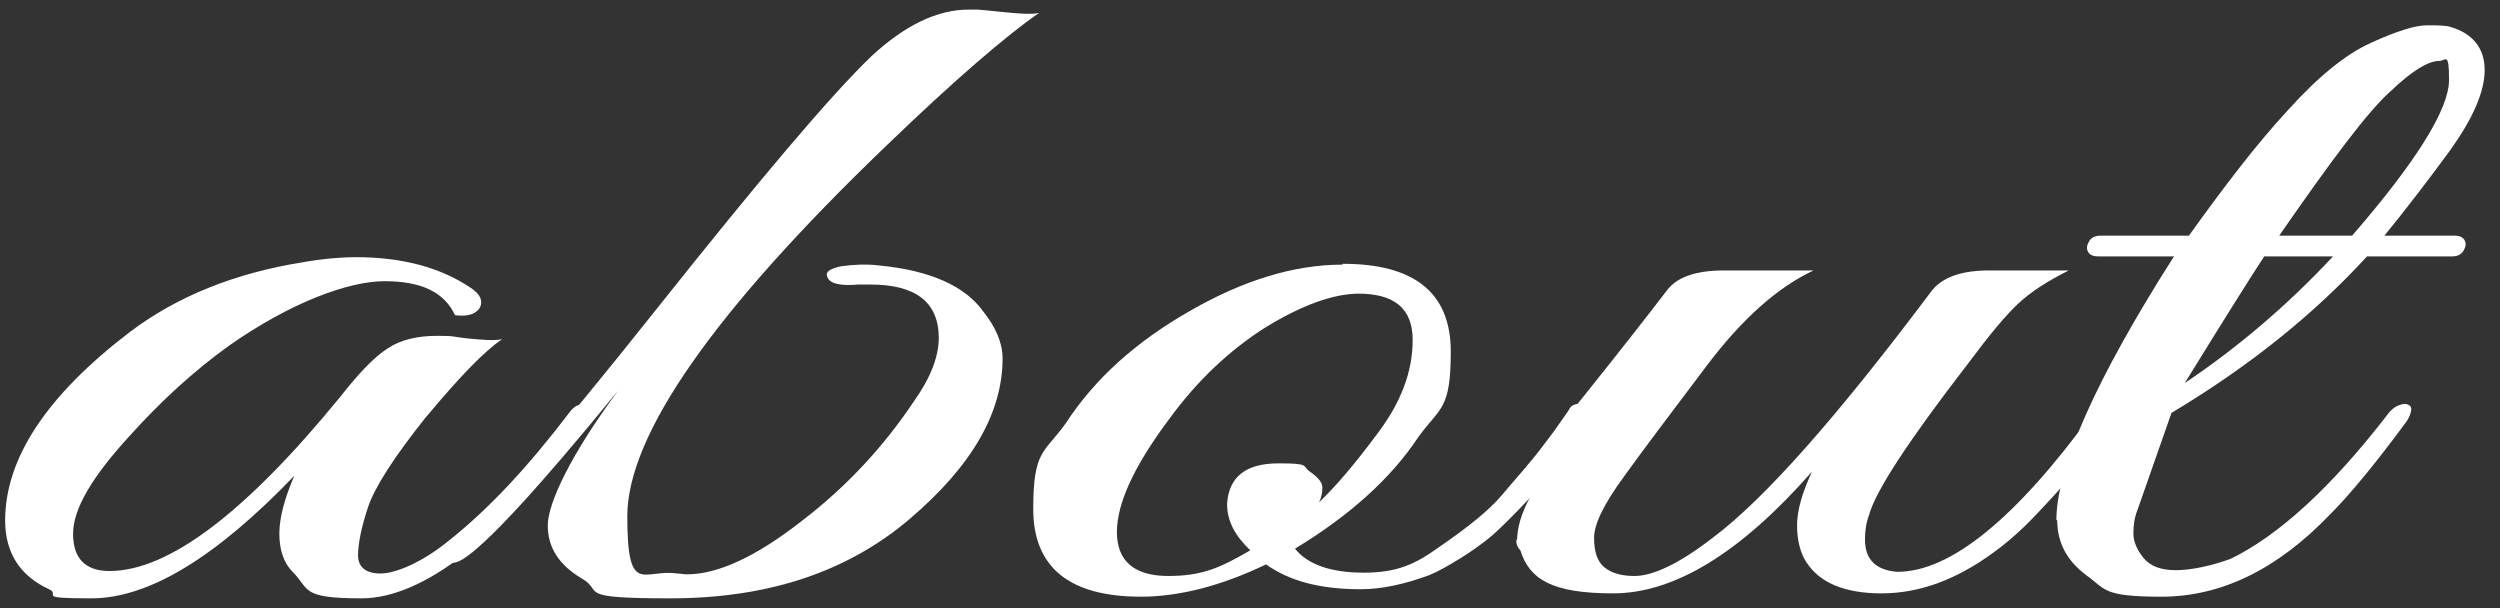
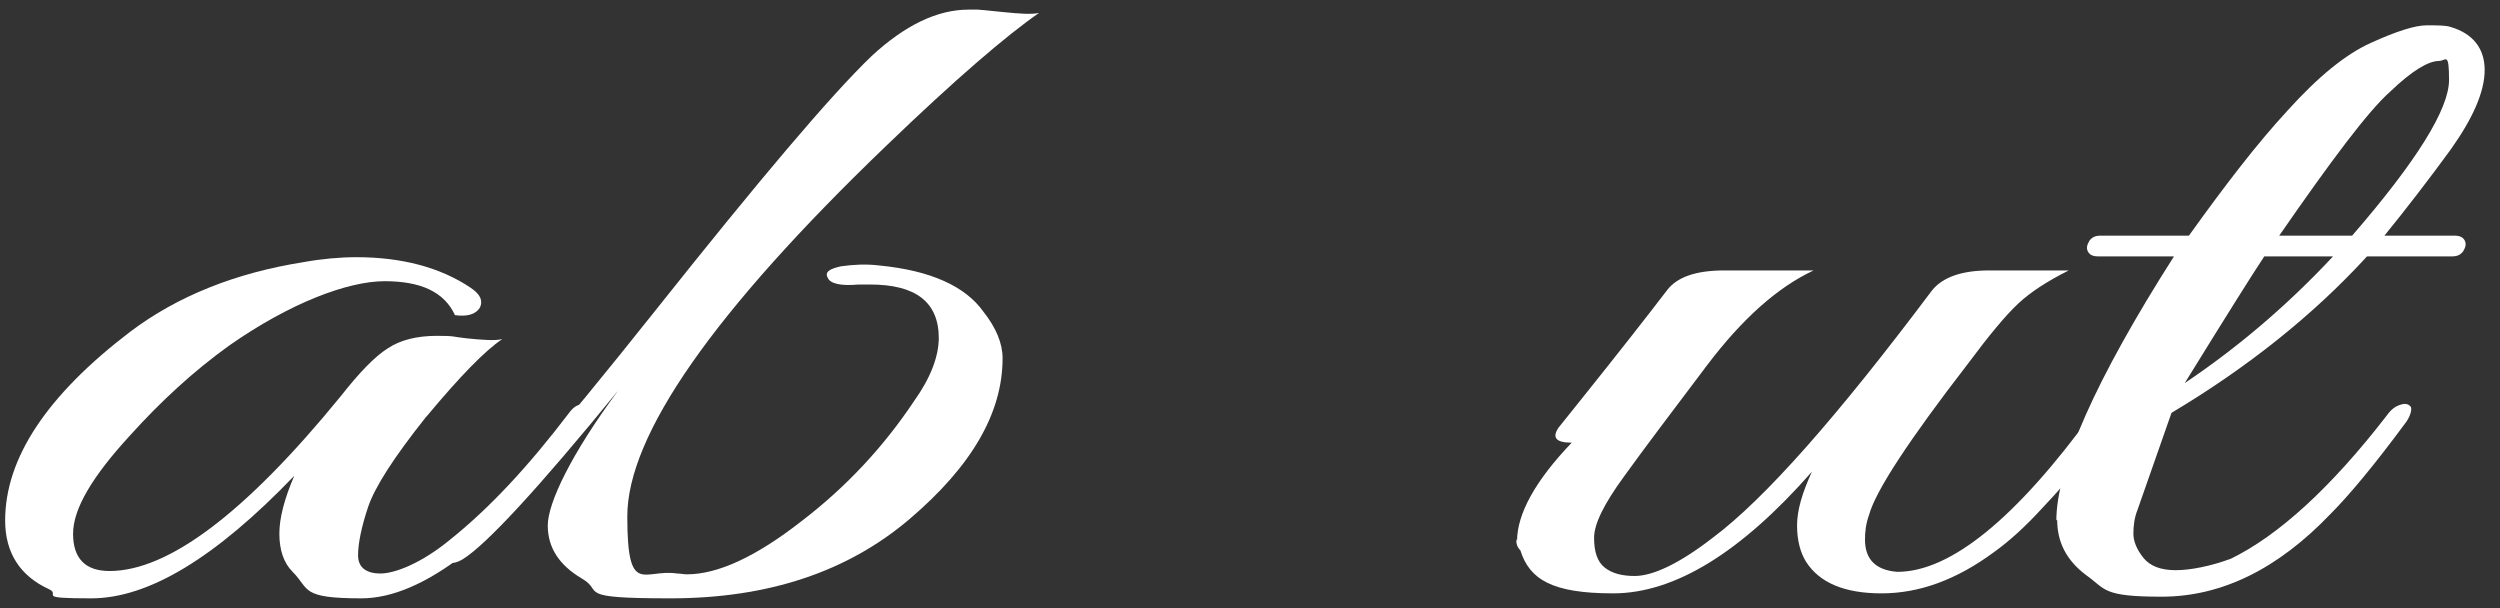
<svg xmlns="http://www.w3.org/2000/svg" width="148" height="36" viewBox="0 0 148 36" fill="none">
  <rect x="0" y="0" width="148" height="36" fill="#333333" stroke="none" />
  <path d="M25.219 24.686C23.306 27.088 22.178 28.853 21.786 30.029C21.394 31.206 21.197 32.186 21.197 32.873C21.197 33.559 21.639 33.951 22.522 33.951C23.404 33.951 24.974 33.314 26.592 31.99C28.995 30.078 31.3 27.578 33.654 24.49C33.9 24.147 34.145 23.951 34.439 23.951C34.88 23.853 35.126 23.951 35.126 24.294C35.126 24.637 35.028 24.686 34.88 24.98C29.535 31.941 25.023 35.422 21.394 35.422C17.764 35.422 18.353 34.883 17.323 33.853C16.784 33.314 16.538 32.529 16.538 31.598C16.538 30.667 16.832 29.539 17.421 28.167C12.762 33.02 8.789 35.422 5.405 35.422C2.021 35.422 3.64 35.226 2.904 34.882C1.188 34.098 0.305 32.726 0.305 30.814C0.305 27.137 2.757 23.412 7.71 19.637C10.506 17.529 13.939 16.157 17.96 15.52C19.04 15.324 20.118 15.226 21.099 15.226C23.748 15.226 26.053 15.814 27.867 17.039C28.456 17.431 28.603 17.824 28.407 18.216C28.162 18.608 27.671 18.755 26.936 18.657C26.298 17.284 24.925 16.647 22.767 16.647C20.609 16.647 17.176 17.922 13.547 20.471C11.438 21.99 9.525 23.755 7.71 25.765C5.454 28.216 4.326 30.128 4.326 31.598C4.326 33.069 5.062 33.804 6.484 33.804C9.966 33.804 14.527 30.373 20.168 23.461C21.246 22.088 22.178 21.108 22.963 20.618C23.699 20.128 24.68 19.882 25.857 19.882C27.034 19.882 26.69 19.931 27.622 20.029C28.603 20.128 29.29 20.177 29.731 20.078C28.701 20.765 27.23 22.284 25.268 24.637L25.219 24.686Z" fill="white" />
  <path d="M55.577 20.029C55.577 17.872 54.204 16.843 51.506 16.843H50.82C49.79 16.941 49.152 16.794 49.005 16.451C48.809 16.108 49.103 15.912 49.79 15.765C50.476 15.667 51.261 15.618 52.046 15.716C55.086 16.01 57.146 16.941 58.225 18.461C58.961 19.392 59.353 20.323 59.353 21.206C59.353 24.441 57.539 27.578 53.86 30.716C50.182 33.853 45.474 35.422 39.687 35.422C33.9 35.422 35.812 35.029 34.439 34.245C33.115 33.461 32.428 32.431 32.428 31.108C32.428 29.784 33.802 26.892 36.597 23.118C31.84 28.951 28.75 32.284 27.377 33.118C26.788 33.461 26.494 33.363 26.494 32.775C26.494 32.186 26.543 32.529 26.69 32.382C28.701 30.667 32.772 25.961 38.853 18.314C44.934 10.667 49.152 5.667 51.604 3.314C53.566 1.5 55.479 0.569 57.342 0.569H57.882C57.931 0.569 58.47 0.618 59.402 0.716C60.383 0.814 61.07 0.863 61.511 0.765C59.598 2.088 56.558 4.686 52.438 8.657C42.237 18.461 37.136 25.765 37.136 30.569C37.136 35.373 38.117 33.657 40.079 33.951C40.275 33.951 40.471 34 40.668 34C42.482 34 44.738 32.971 47.436 30.863C50.133 28.804 52.34 26.402 54.105 23.755C55.086 22.382 55.577 21.108 55.577 19.98V20.029Z" fill="white" />
-   <path d="M79.51 15.618C83.728 15.618 85.886 17.333 85.886 20.814C85.886 24.294 85.248 24.098 83.973 25.863C82.354 28.314 79.902 30.52 76.665 32.48C77.401 33.412 78.774 33.902 80.736 33.902C82.698 33.902 83.777 33.412 85.199 32.382C86.915 31.206 88.191 30.177 88.926 29.294C89.662 28.412 90.25 27.774 90.594 27.333C90.937 26.941 91.378 26.353 91.967 25.569C92.506 24.784 92.85 24.343 92.948 24.147C93.046 24 93.242 23.902 93.536 23.902C94.125 23.902 94.419 24 94.419 24.294C94.419 24.588 94.37 24.539 94.223 24.686L93.683 25.471C93.34 26.01 93.095 26.353 92.899 26.598C92.703 26.843 92.408 27.235 91.967 27.824C91.526 28.412 91.133 28.853 90.839 29.196C90.496 29.539 90.103 29.98 89.515 30.569C88.975 31.108 88.485 31.598 88.043 31.941C87.602 32.284 87.063 32.676 86.425 33.069C85.787 33.461 85.199 33.804 84.61 34.049C83.139 34.588 81.815 34.882 80.54 34.882C78.137 34.882 76.322 34.392 74.949 33.412C72.301 34.686 69.799 35.324 67.543 35.324C63.326 35.324 61.168 33.608 61.168 30.128C61.168 26.647 61.805 26.843 63.08 25.078C64.797 22.431 67.249 20.226 70.437 18.412C73.576 16.598 76.616 15.667 79.461 15.667L79.51 15.618ZM80.491 17.382C78.921 17.382 77.058 18.069 74.9 19.392C72.742 20.765 70.829 22.578 69.162 24.882C67.151 27.578 66.121 29.784 66.121 31.5C66.121 33.216 67.151 34.098 69.162 34.098C71.173 34.098 72.251 33.608 74.017 32.578C73.085 31.696 72.644 30.814 72.644 29.833C72.742 28.216 73.772 27.431 75.684 27.431C77.597 27.431 77.058 27.578 77.548 27.922C78.039 28.265 78.284 28.559 78.284 28.853C78.284 29.147 78.235 29.441 78.088 29.735C79.069 28.804 80.197 27.48 81.472 25.765C82.943 23.853 83.63 21.99 83.63 20.128C83.63 18.265 82.551 17.382 80.393 17.382H80.491Z" fill="white" />
  <path d="M89.809 32.039C89.809 30.422 90.888 28.461 93.046 26.206C92.114 26.206 91.869 25.912 92.261 25.323L93.831 23.363C95.792 20.912 97.411 18.853 98.686 17.186C99.274 16.402 100.402 16.01 102.07 16.01H107.367C105.258 16.99 103.149 18.853 101.04 21.647C98.931 24.441 97.264 26.647 96.136 28.216C94.959 29.833 94.37 31.01 94.37 31.843C94.37 32.676 94.566 33.265 95.008 33.608C95.449 33.951 96.038 34.098 96.773 34.098C97.852 34.098 99.421 33.363 101.383 31.843C104.473 29.539 108.789 24.637 114.38 17.186C115.017 16.402 116.145 16.01 117.764 16.01H122.472C121.197 16.647 120.216 17.284 119.48 17.971C118.745 18.657 117.764 19.833 116.489 21.549C113.007 26.059 111.045 29.049 110.652 30.471C110.456 31.01 110.407 31.5 110.407 31.941C110.407 33.118 111.045 33.755 112.32 33.853C115.459 33.853 119.333 30.716 123.894 24.441C124.237 23.902 124.581 23.706 124.924 23.804C125.267 23.902 125.464 24.049 125.464 24.245C125.464 24.441 125.218 24.882 124.679 25.52C124.139 26.206 123.649 26.843 123.159 27.48C122.668 28.118 121.932 29 120.903 30.078C119.873 31.206 118.941 32.039 118.058 32.676C115.802 34.343 113.595 35.127 111.388 35.127C109.181 35.127 107.71 34.49 106.925 33.265C106.582 32.725 106.386 31.99 106.386 31.108C106.386 30.225 106.68 29.196 107.268 27.922C103.051 32.725 99.127 35.127 95.498 35.127C91.869 35.127 90.545 34.294 90.005 32.578C89.809 32.382 89.76 32.186 89.76 31.892L89.809 32.039Z" fill="white" />
  <path d="M121.736 30.814C121.736 27.726 124.041 22.48 128.7 15.177H124.188C123.894 15.177 123.698 15.078 123.6 14.882C123.502 14.686 123.551 14.49 123.698 14.245C123.845 14.049 124.041 13.951 124.336 13.951H129.583C131.692 11.01 133.605 8.51 135.419 6.549C137.234 4.539 138.852 3.216 140.373 2.529C141.893 1.843 142.972 1.5 143.659 1.5C144.345 1.5 144.787 1.5 145.081 1.598C146.405 1.99 147.092 2.873 147.092 4.147C147.092 5.422 146.405 6.99 145.081 8.853C143.757 10.667 142.433 12.382 141.157 13.951H145.326C145.62 13.951 145.817 14.049 145.915 14.245C146.013 14.441 145.964 14.637 145.817 14.882C145.669 15.078 145.473 15.177 145.179 15.177H140.128C136.94 18.657 133.065 21.745 128.553 24.441L126.543 30.177C126.346 30.667 126.297 31.157 126.297 31.598C126.297 32.039 126.494 32.529 126.886 33.02C127.278 33.51 127.916 33.755 128.799 33.755C129.681 33.755 130.907 33.51 132.084 33.069C134.88 31.696 137.97 28.902 141.305 24.588C141.55 24.245 141.795 24.049 142.138 23.951C142.433 23.853 142.629 23.951 142.727 24.098C142.776 24.245 142.727 24.539 142.482 24.931C140.569 27.529 139.049 29.343 137.97 30.422C134.831 33.706 131.496 35.324 127.965 35.324C124.434 35.324 124.679 34.882 123.502 34.049C122.325 33.167 121.785 32.088 121.785 30.765L121.736 30.814ZM138.117 15.177H134.046C133.36 16.206 131.79 18.706 129.338 22.677C132.477 20.569 135.419 18.069 138.117 15.177ZM139.245 13.951C143.07 9.539 144.983 6.451 144.983 4.735C144.983 3.02 144.787 3.608 144.394 3.608C143.757 3.608 142.776 4.196 141.501 5.422C140.177 6.598 138.019 9.49 134.929 13.951H139.294H139.245Z" fill="white" />
</svg>